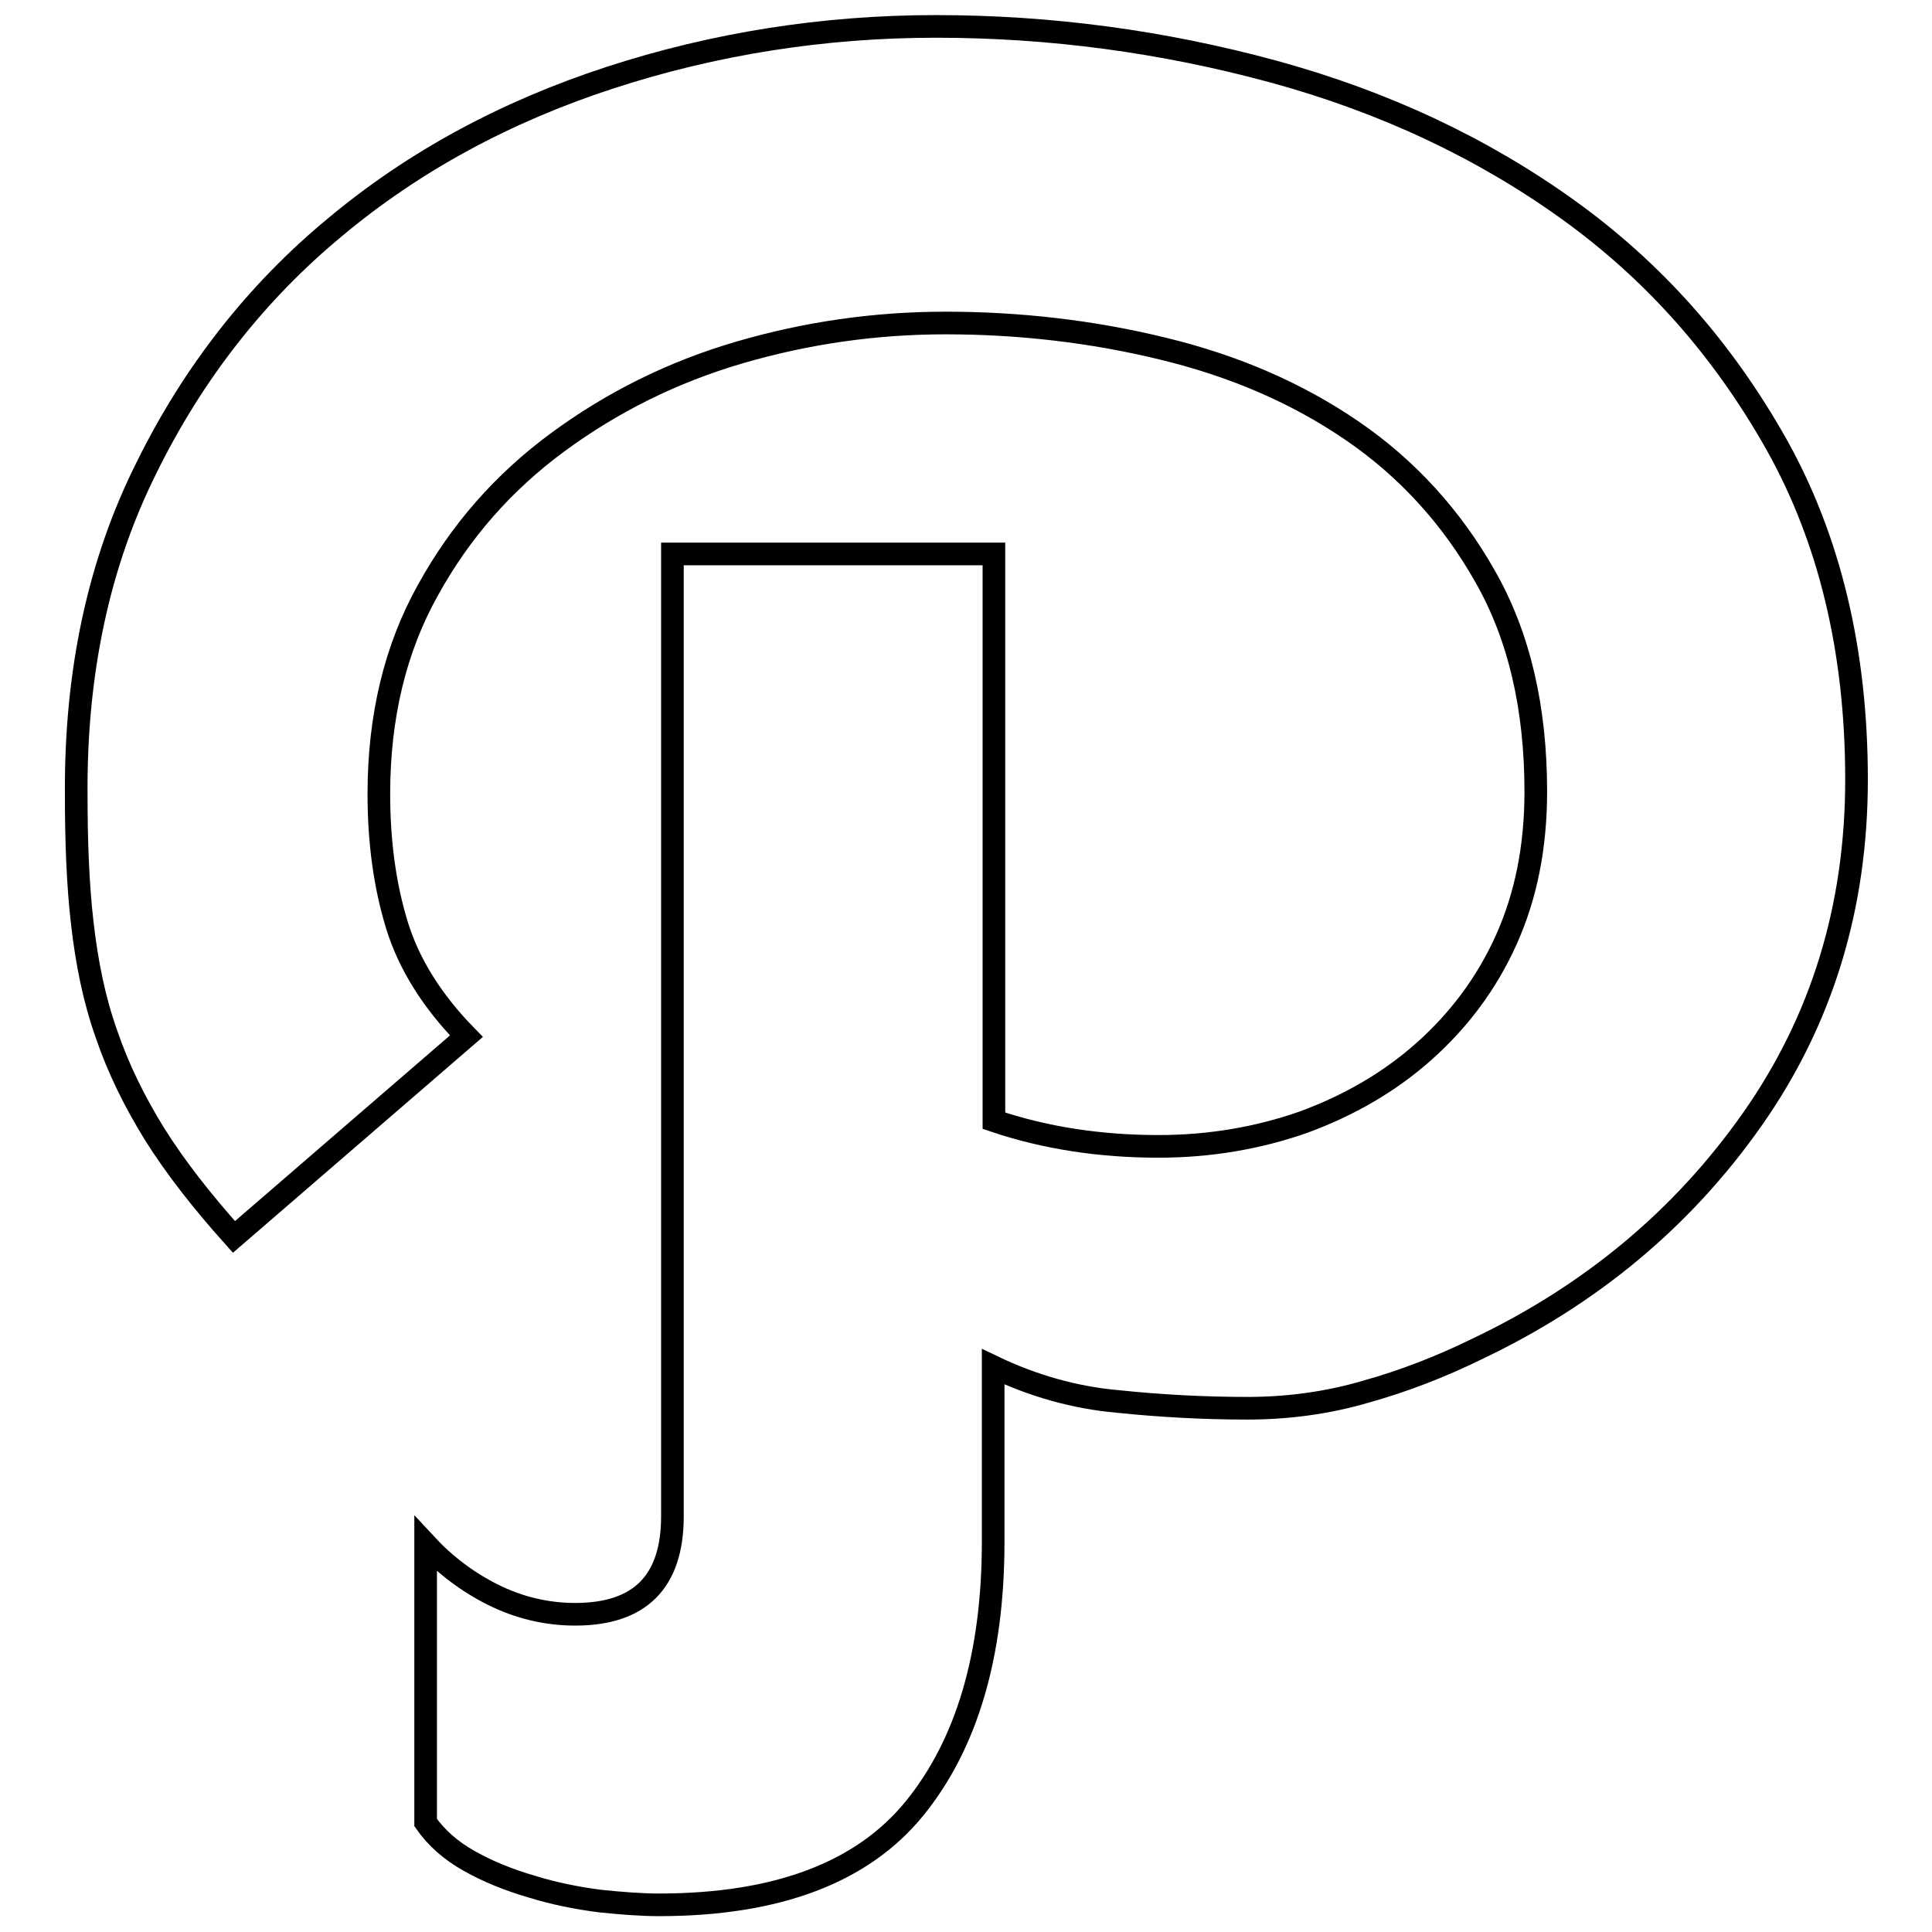
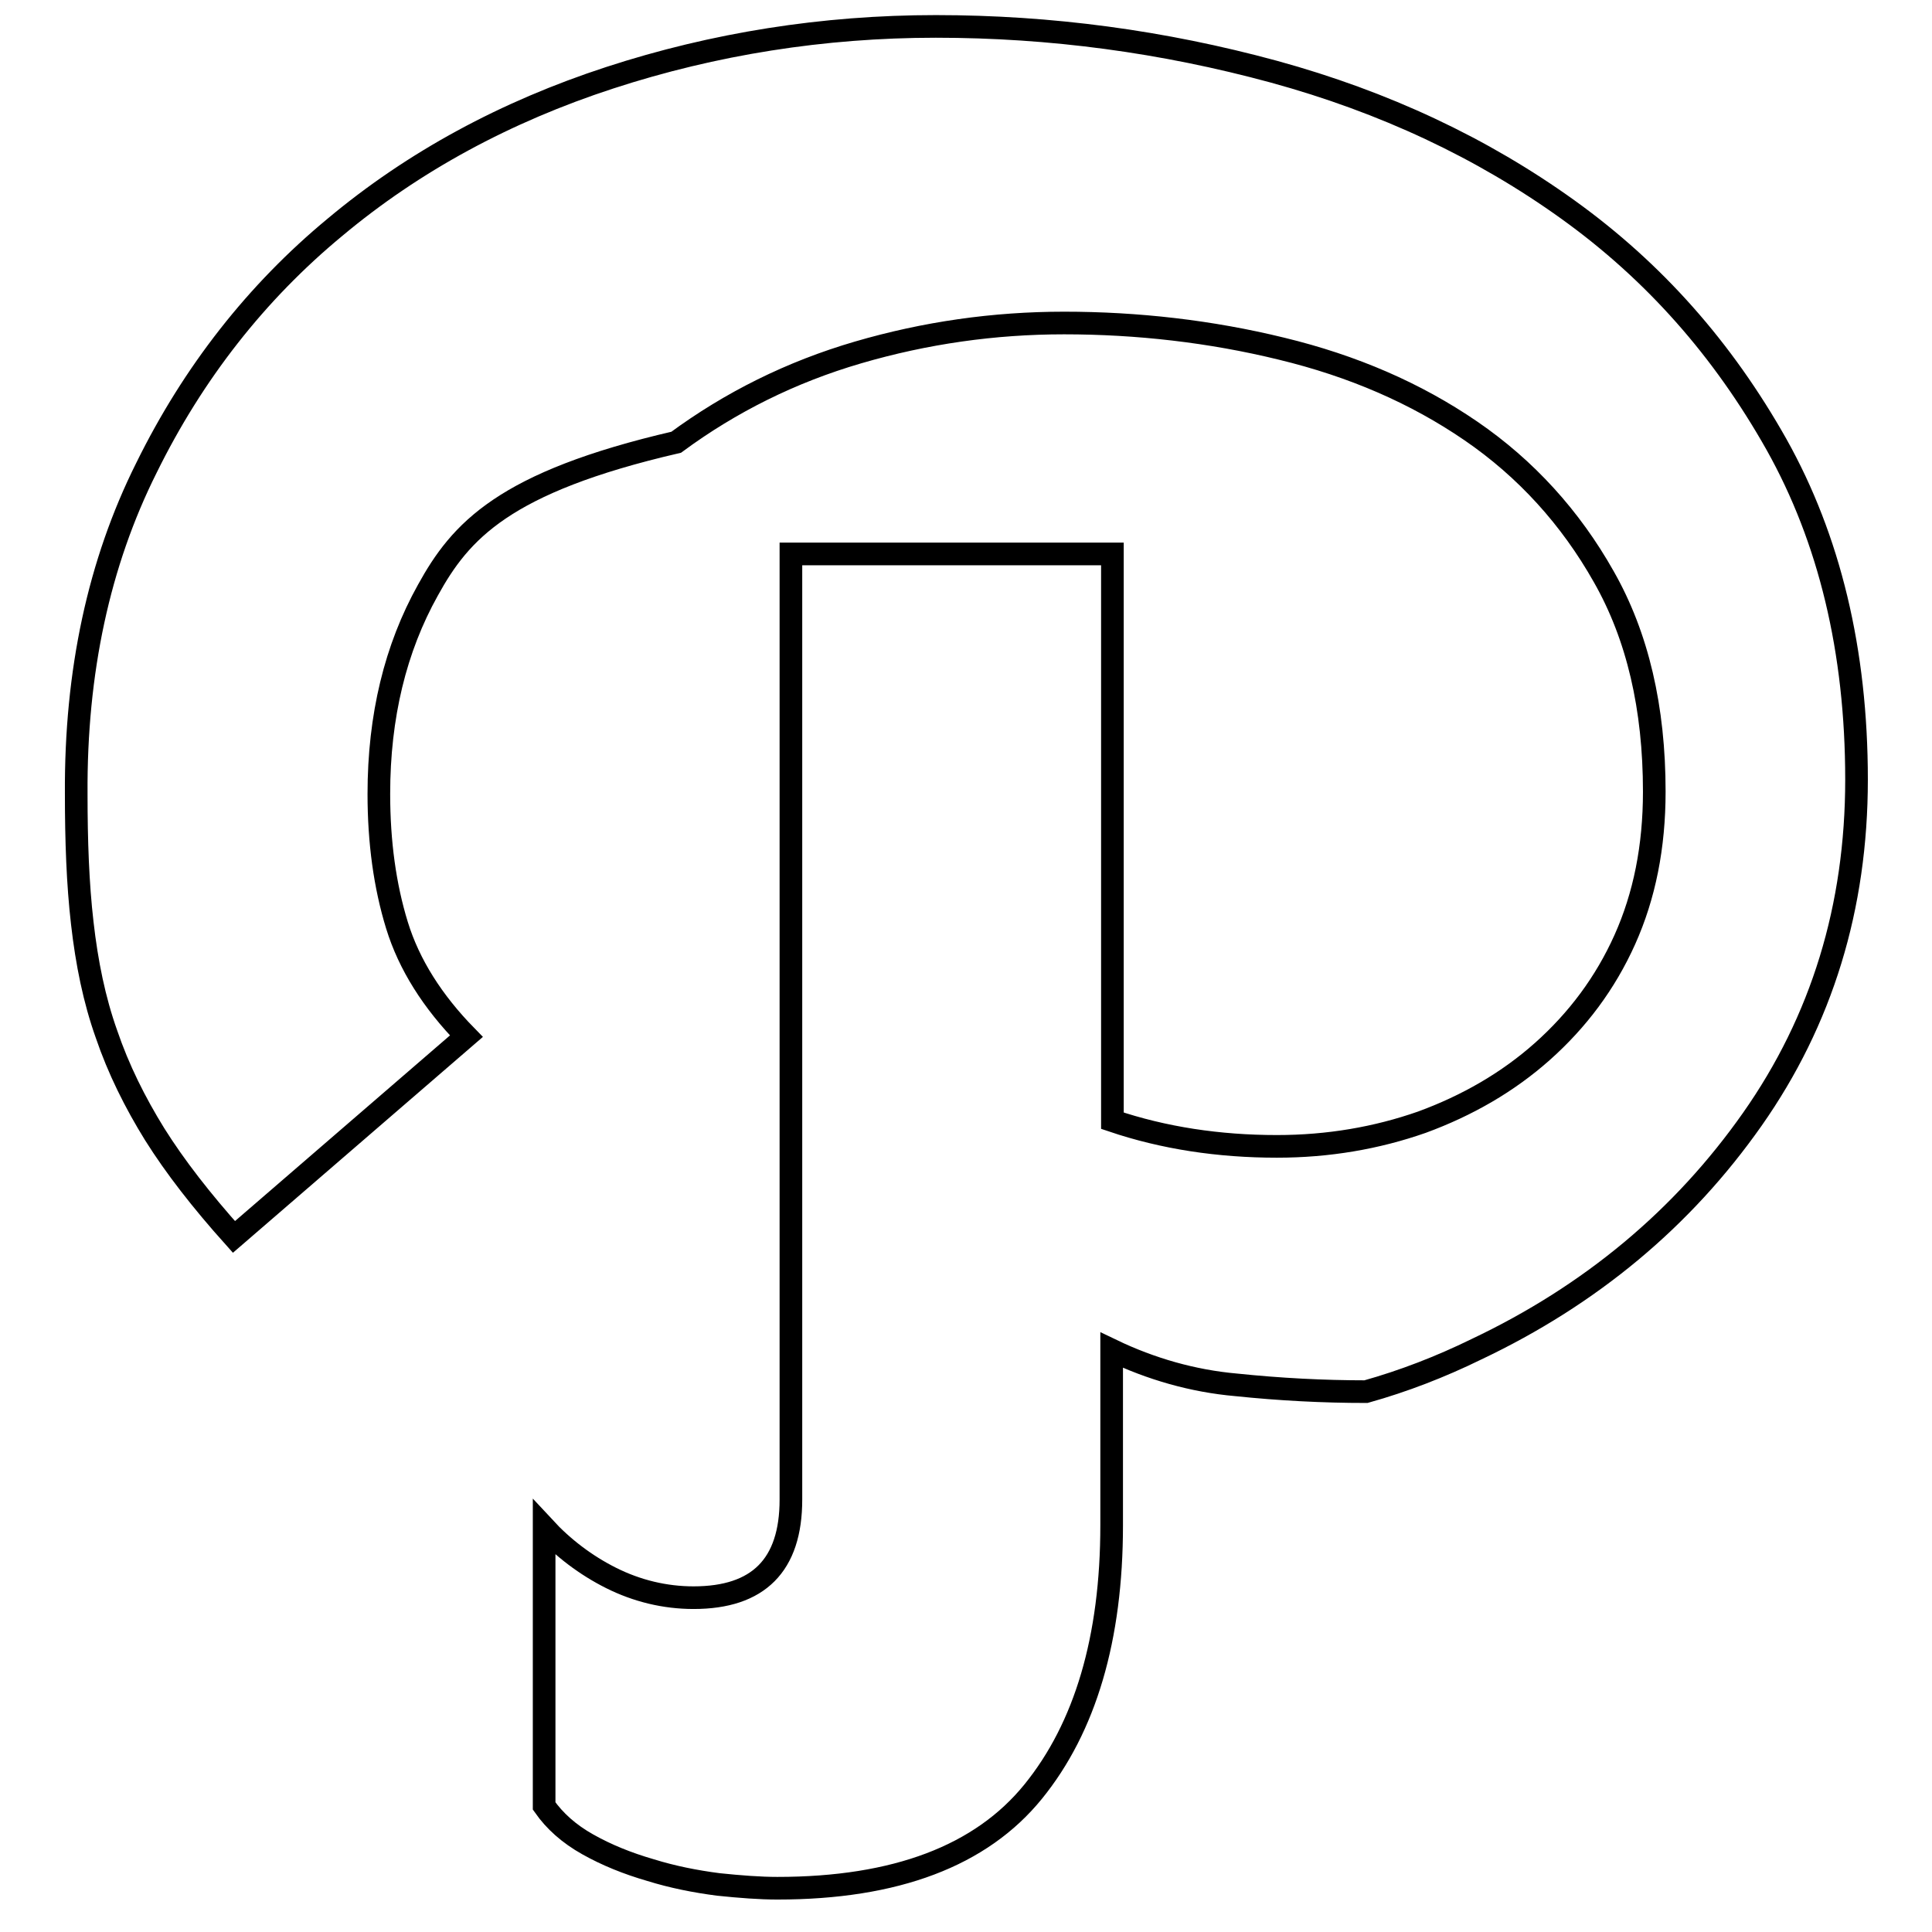
<svg xmlns="http://www.w3.org/2000/svg" version="1.1" x="0px" y="0px" viewBox="0 0 256 256" enable-background="new 0 0 256 256" xml:space="preserve">
  <g>
-     <path stroke-width="3" fill-opacity="0" stroke="#000000" d="M232.2,148.3c-9.2,13.1-21.4,23.3-36.6,30.5c-4.7,2.3-9.6,4.2-14.6,5.6c-5.1,1.5-10.4,2.2-15.7,2.2 c-5.7,0-11.4-0.3-17.2-0.9c-5.7-0.5-11.3-2.1-16.5-4.6v23.2c0,15-3.5,26.8-10.4,35.3c-6.9,8.5-18.2,12.8-33.9,12.8 c-2.3,0-4.9-0.2-7.8-0.5c-3.1-0.4-6.1-1-9-1.9c-3.1-0.9-5.8-2-8.3-3.4c-2.5-1.4-4.4-3.1-5.8-5.1v-36.9c2.5,2.7,5.5,5,8.9,6.7 c3.4,1.7,7.1,2.6,10.9,2.6c8.6,0,12.9-4.3,12.9-13V73.4h42.6v75.1c6.8,2.3,14.1,3.4,21.8,3.4c6.8,0,13.2-1.1,19.2-3.2 c6-2.2,11.4-5.3,16-9.4c4.6-4.1,8.3-9,10.9-14.8c2.6-5.8,3.9-12.3,3.9-19.6c0-11.1-2.2-20.6-6.7-28.5c-4.4-7.8-10.3-14.3-17.6-19.3 c-7.3-5-15.6-8.6-25.1-10.9c-9.4-2.3-19.1-3.4-28.8-3.4c-9.3,0-18.4,1.3-27.3,3.9c-8.9,2.6-16.9,6.6-24.1,11.9 C66.7,63.9,61,70.4,56.7,78.2c-4.3,7.7-6.5,16.7-6.5,27c0,6.4,0.8,12.2,2.4,17.4c1.6,5.2,4.7,10.1,9.2,14.7l-30.8,26.6 c-4.3-4.8-7.8-9.3-10.5-13.6c-2.6-4.2-4.8-8.6-6.4-13.3c-1.6-4.5-2.6-9.4-3.2-14.7c-0.6-5.2-0.8-10.9-0.8-17.1 C10,89,13.1,74.6,19.4,62c6.2-12.6,14.6-23.3,25-31.9C54.8,21.4,67,14.8,80.8,10.3c13.8-4.5,28.3-6.8,43.2-6.8 c15.2,0,30.1,2,44.8,6c14.6,4,27.6,10.1,39,18.3c11.4,8.2,20.5,18.5,27.6,31.1c7,12.5,10.6,27.3,10.6,44.4 C246,120.2,241.4,135.2,232.2,148.3z" />
+     <path stroke-width="3" fill-opacity="0" stroke="#000000" d="M232.2,148.3c-9.2,13.1-21.4,23.3-36.6,30.5c-4.7,2.3-9.6,4.2-14.6,5.6c-5.7,0-11.4-0.3-17.2-0.9c-5.7-0.5-11.3-2.1-16.5-4.6v23.2c0,15-3.5,26.8-10.4,35.3c-6.9,8.5-18.2,12.8-33.9,12.8 c-2.3,0-4.9-0.2-7.8-0.5c-3.1-0.4-6.1-1-9-1.9c-3.1-0.9-5.8-2-8.3-3.4c-2.5-1.4-4.4-3.1-5.8-5.1v-36.9c2.5,2.7,5.5,5,8.9,6.7 c3.4,1.7,7.1,2.6,10.9,2.6c8.6,0,12.9-4.3,12.9-13V73.4h42.6v75.1c6.8,2.3,14.1,3.4,21.8,3.4c6.8,0,13.2-1.1,19.2-3.2 c6-2.2,11.4-5.3,16-9.4c4.6-4.1,8.3-9,10.9-14.8c2.6-5.8,3.9-12.3,3.9-19.6c0-11.1-2.2-20.6-6.7-28.5c-4.4-7.8-10.3-14.3-17.6-19.3 c-7.3-5-15.6-8.6-25.1-10.9c-9.4-2.3-19.1-3.4-28.8-3.4c-9.3,0-18.4,1.3-27.3,3.9c-8.9,2.6-16.9,6.6-24.1,11.9 C66.7,63.9,61,70.4,56.7,78.2c-4.3,7.7-6.5,16.7-6.5,27c0,6.4,0.8,12.2,2.4,17.4c1.6,5.2,4.7,10.1,9.2,14.7l-30.8,26.6 c-4.3-4.8-7.8-9.3-10.5-13.6c-2.6-4.2-4.8-8.6-6.4-13.3c-1.6-4.5-2.6-9.4-3.2-14.7c-0.6-5.2-0.8-10.9-0.8-17.1 C10,89,13.1,74.6,19.4,62c6.2-12.6,14.6-23.3,25-31.9C54.8,21.4,67,14.8,80.8,10.3c13.8-4.5,28.3-6.8,43.2-6.8 c15.2,0,30.1,2,44.8,6c14.6,4,27.6,10.1,39,18.3c11.4,8.2,20.5,18.5,27.6,31.1c7,12.5,10.6,27.3,10.6,44.4 C246,120.2,241.4,135.2,232.2,148.3z" />
  </g>
</svg>